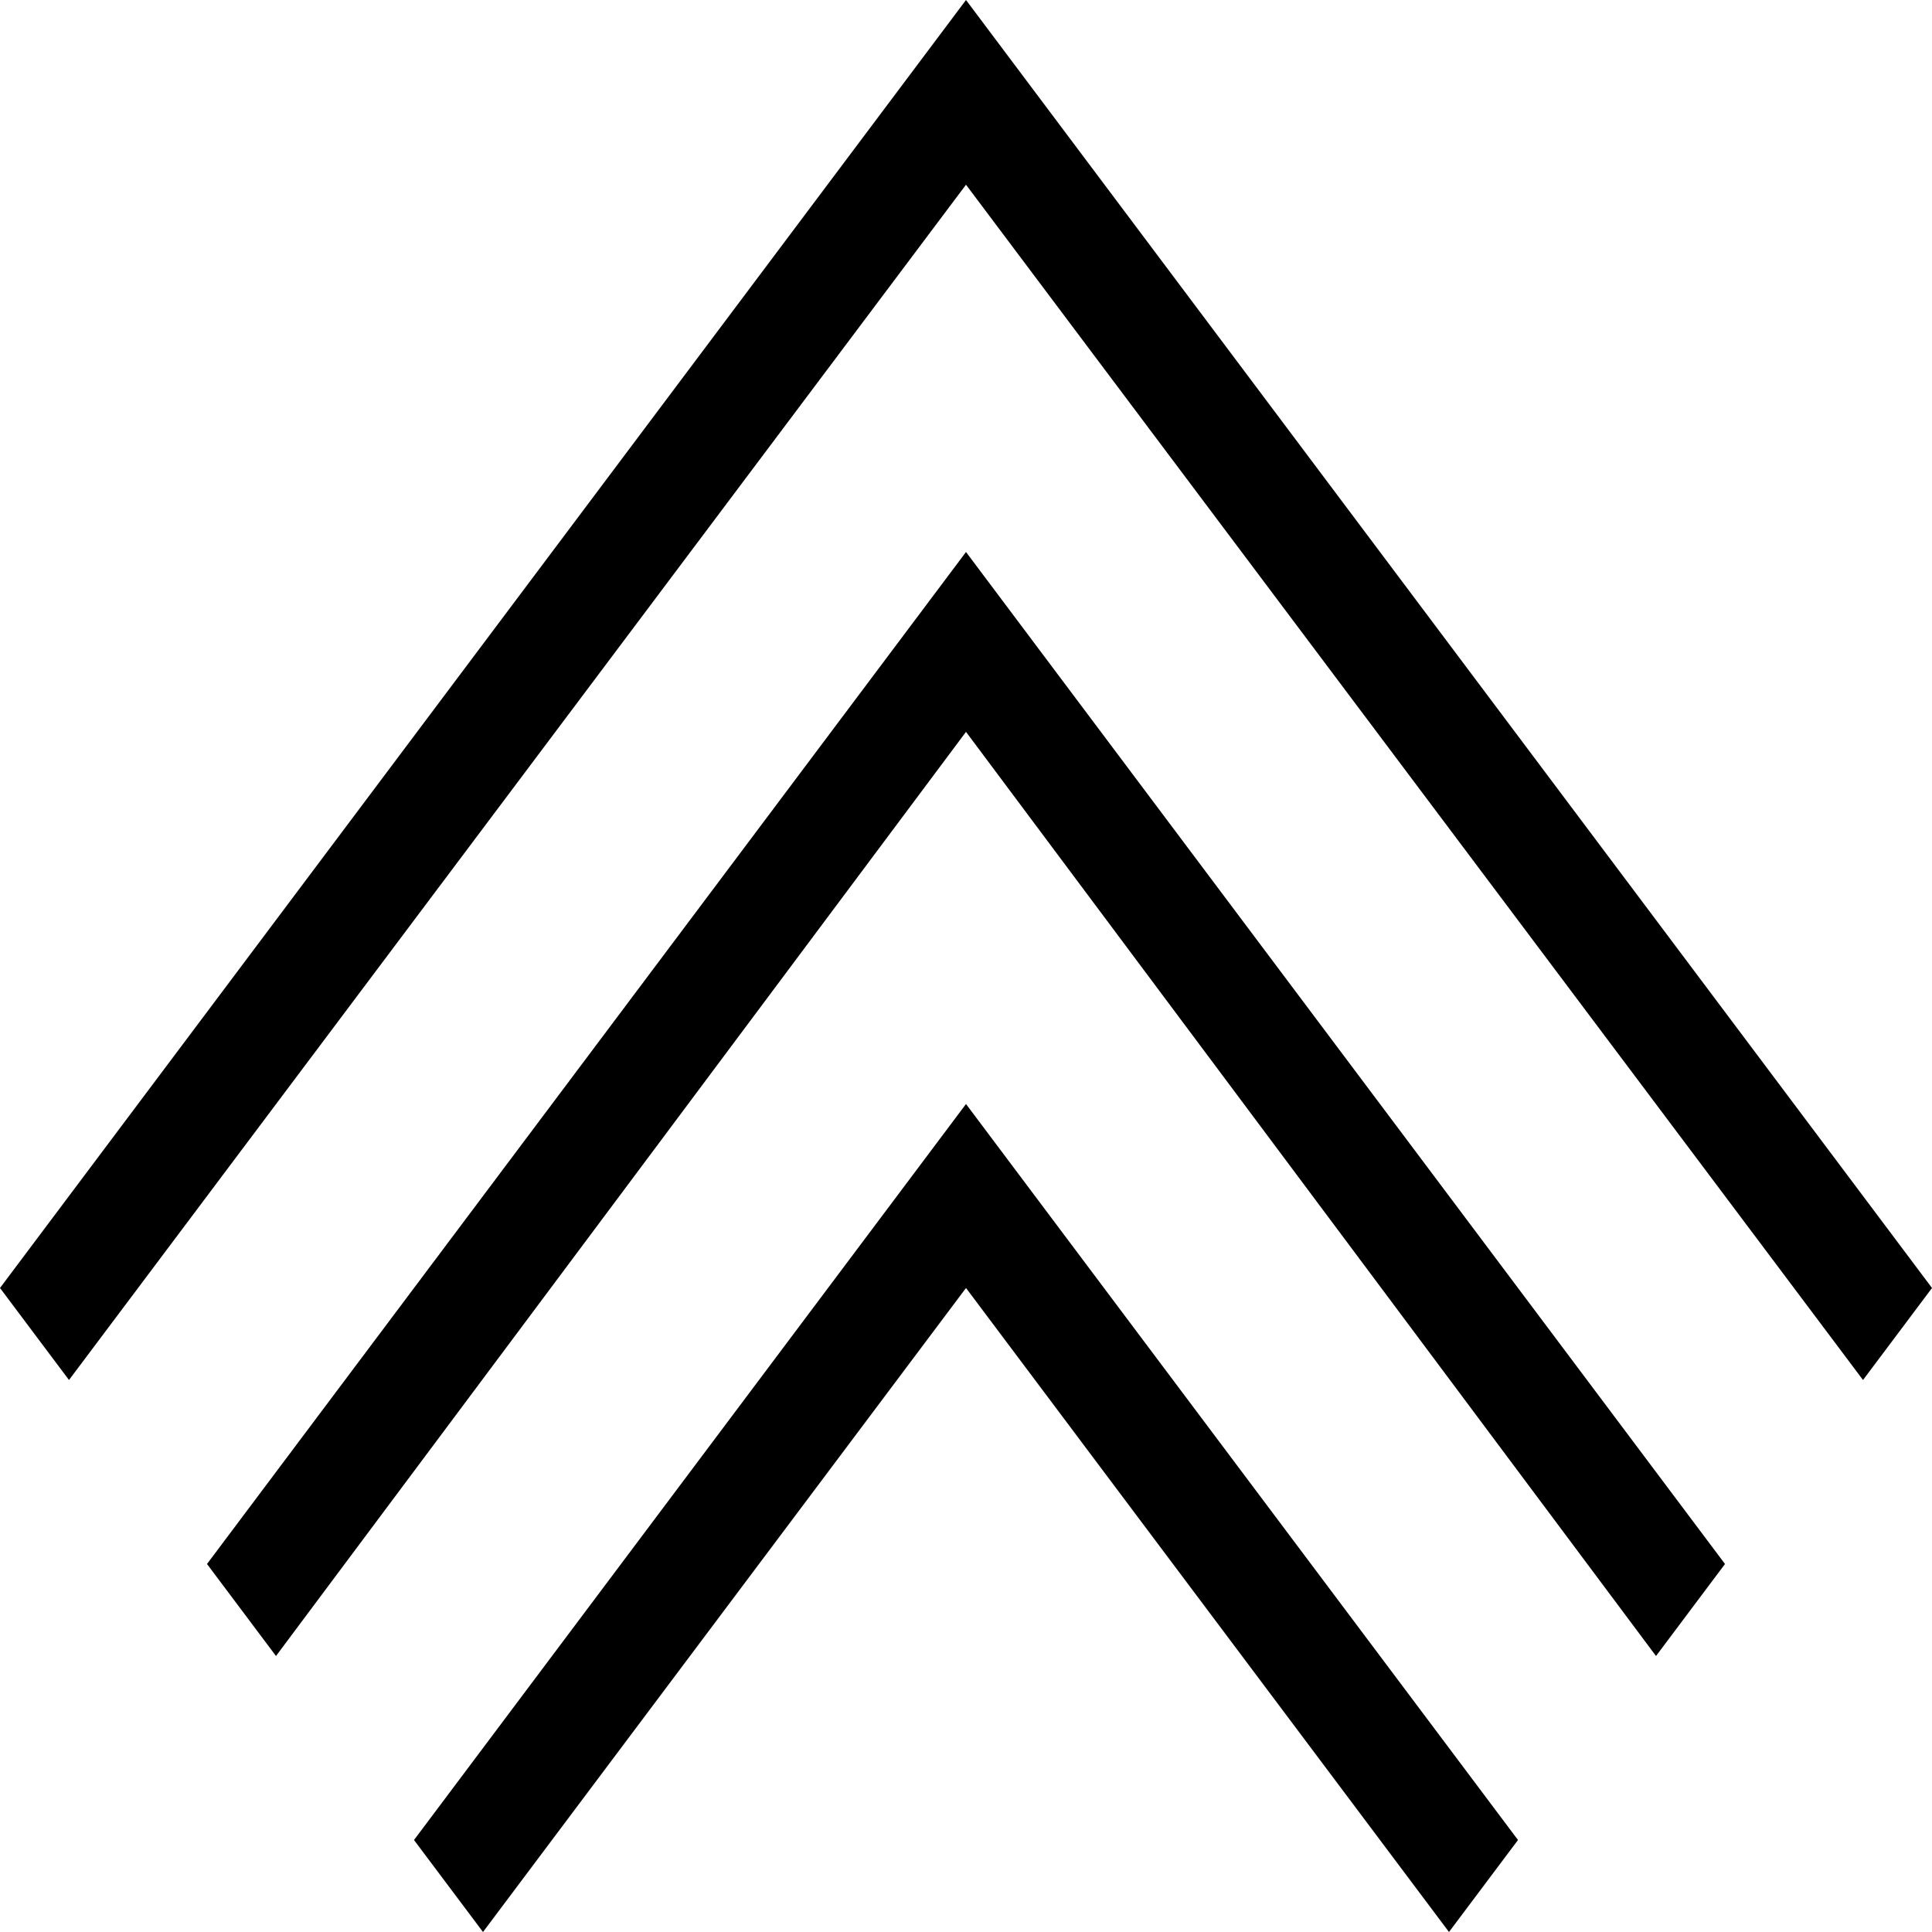
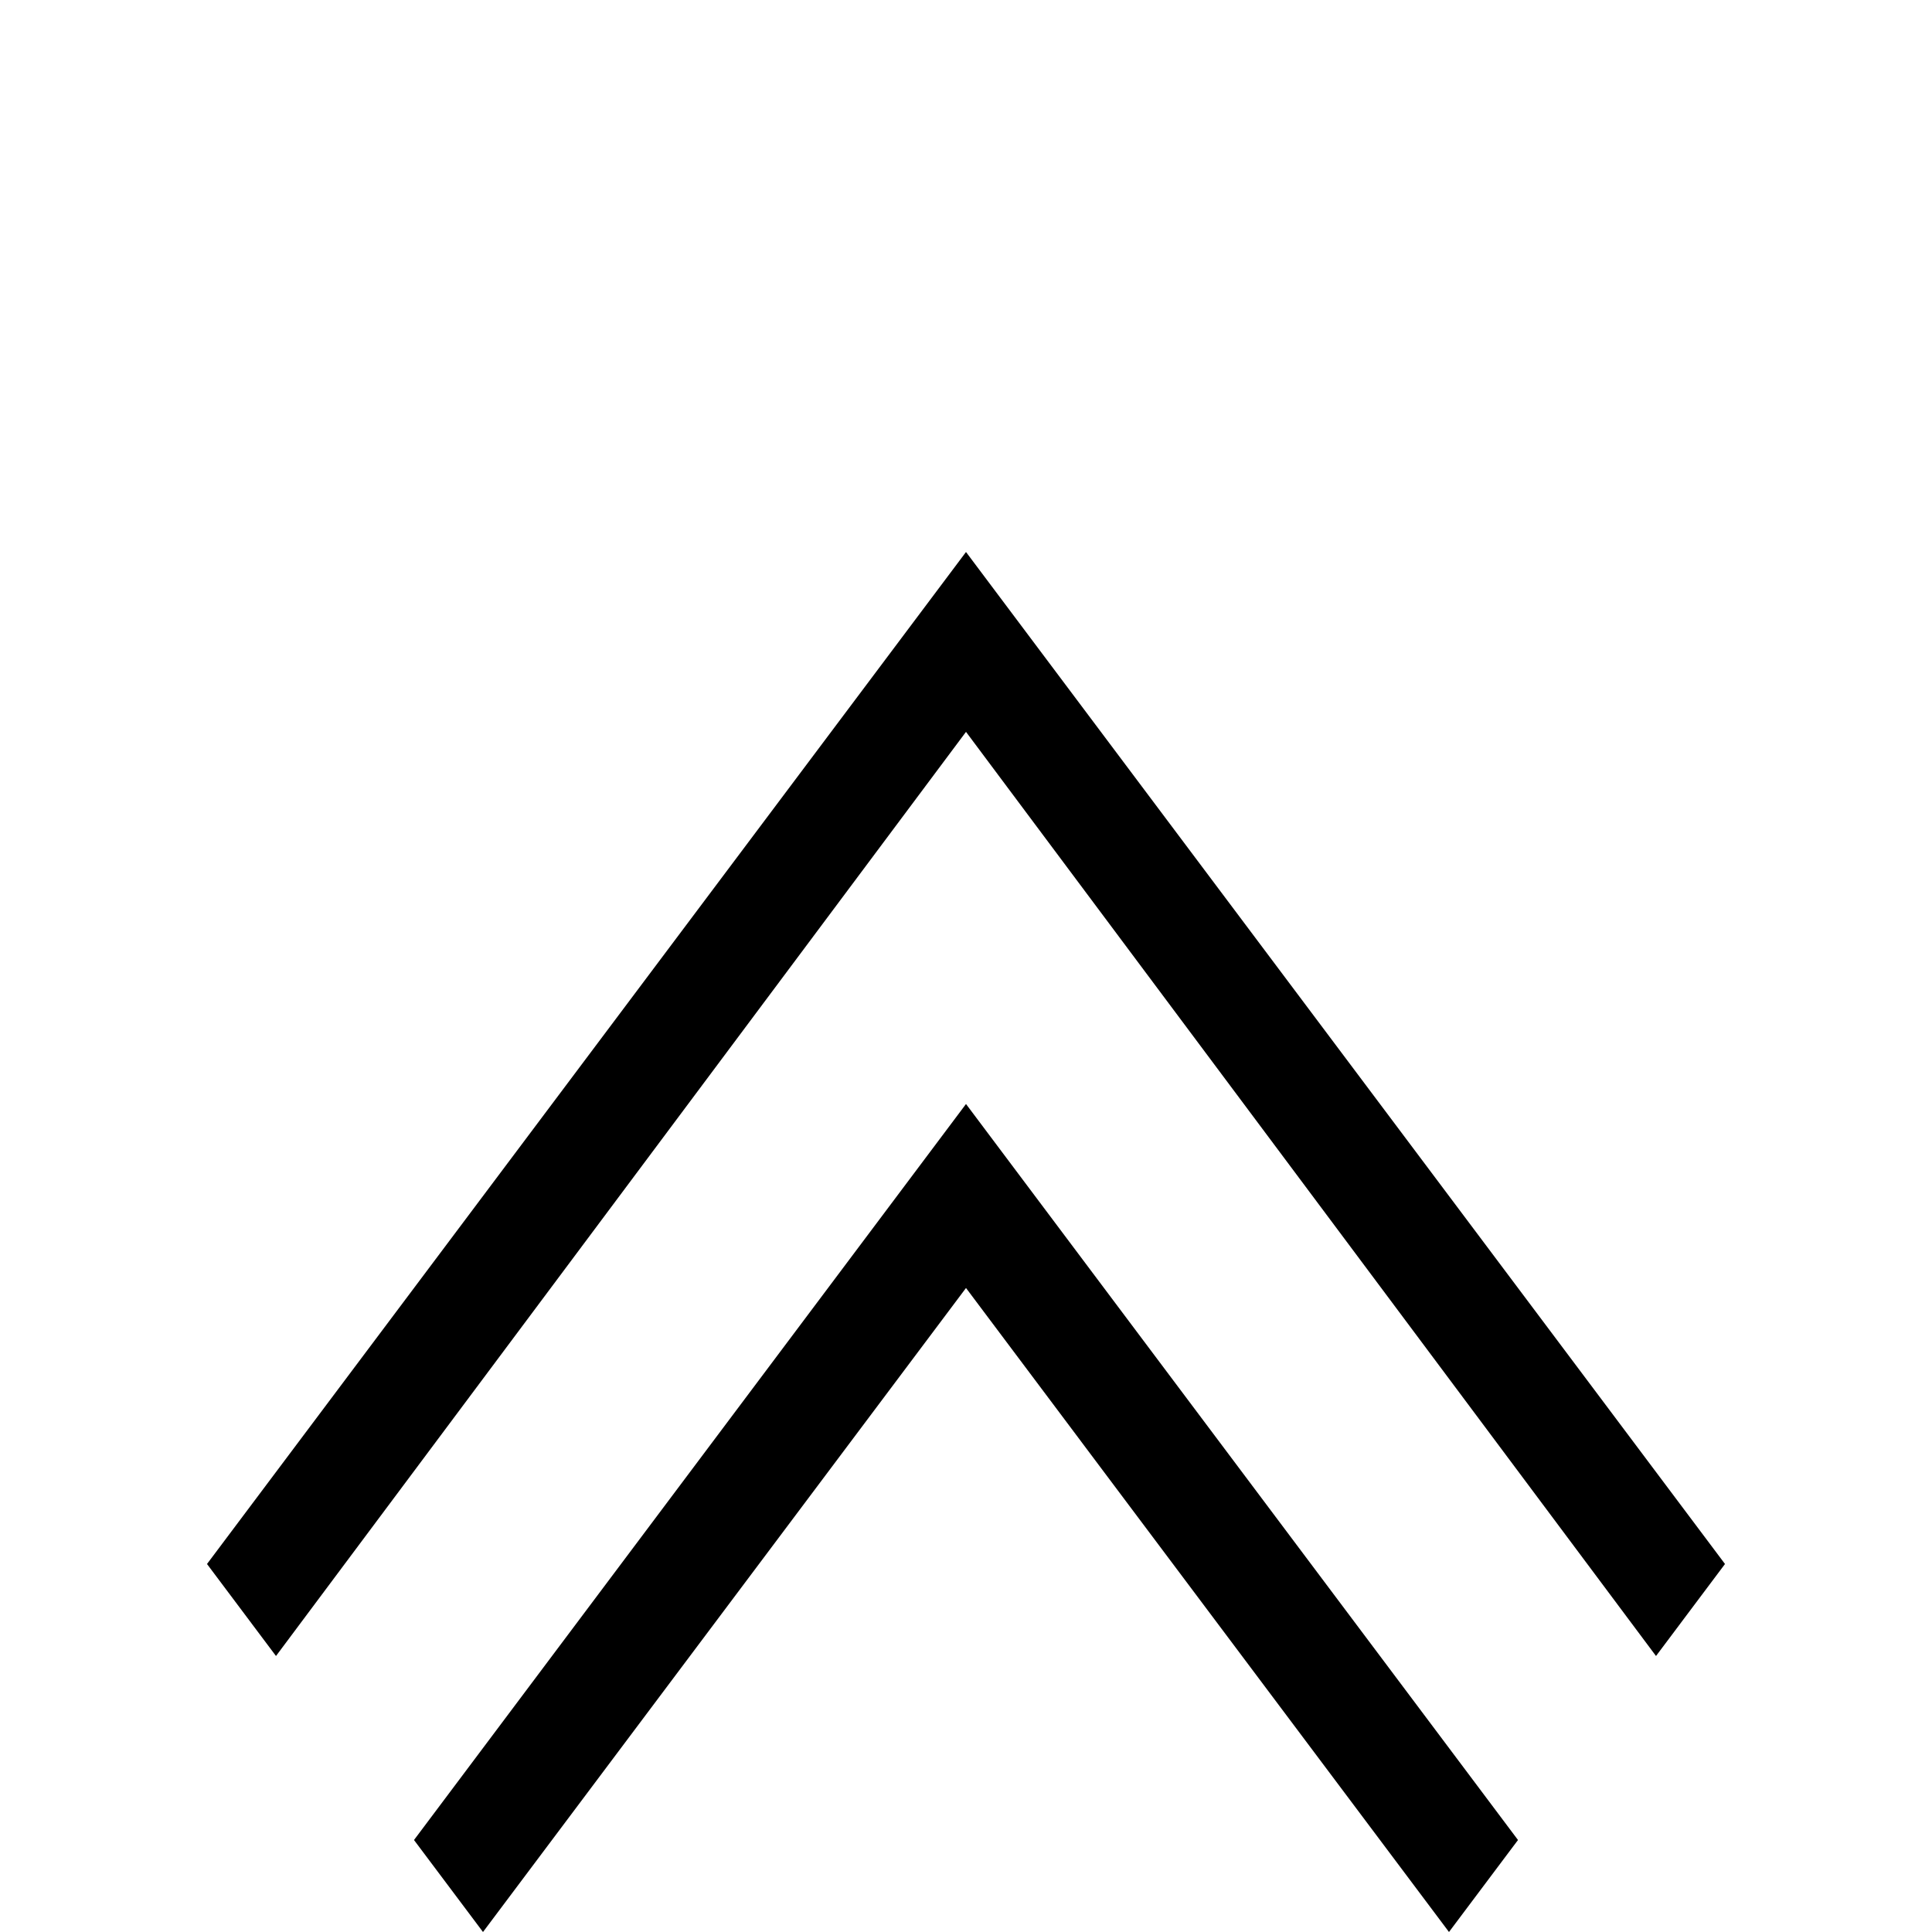
<svg xmlns="http://www.w3.org/2000/svg" preserveAspectRatio="none" data-bbox="20.5 40.5 159 119" viewBox="20.5 40.5 159 119" height="200" width="200" data-type="shape" aria-hidden="true" aria-label="">
  <g>
    <path d="M100 74.5l-5.678 5.667-56.786 56.666 5.678 5.667L100 85.578l56.786 56.922 5.678-5.667-56.786-56.666L100 74.5z" />
    <path d="M100 108.5l-5.678 5.667-39.75 39.667 5.678 5.666L100 119.833l39.749 39.667 5.679-5.666-39.75-39.667L100 108.5z" />
-     <path d="M105.678 46.166L100 40.5l-5.678 5.666L20.5 119.833l5.678 5.667L100 51.877l73.822 73.623 5.678-5.667-73.822-73.667z" />
  </g>
</svg>